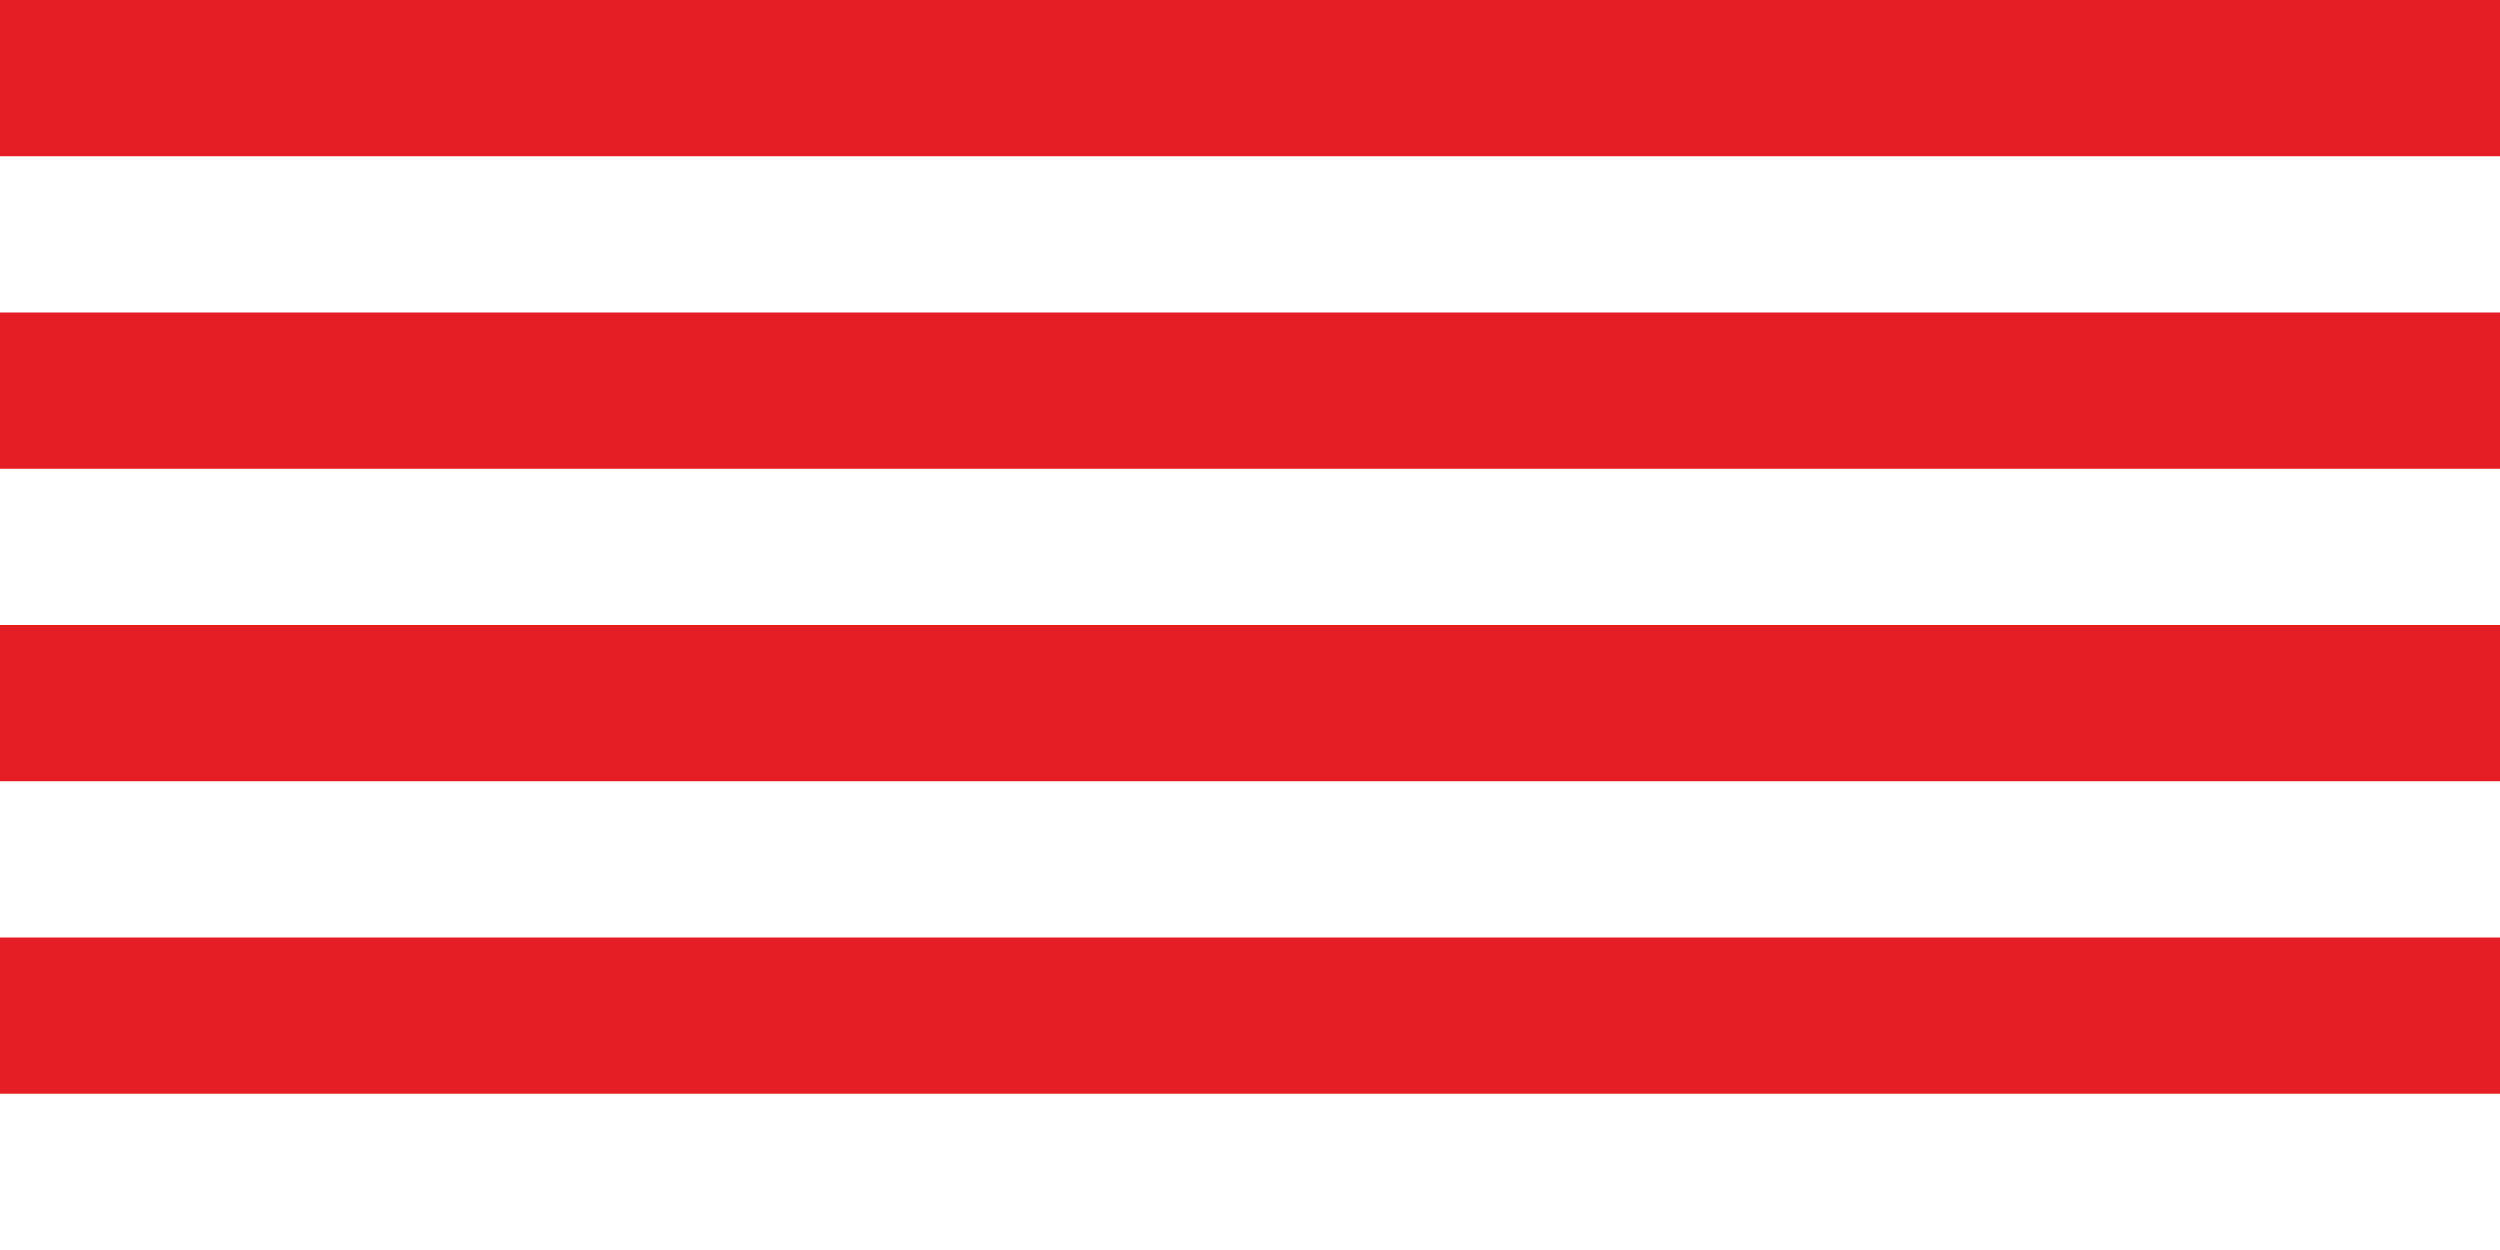
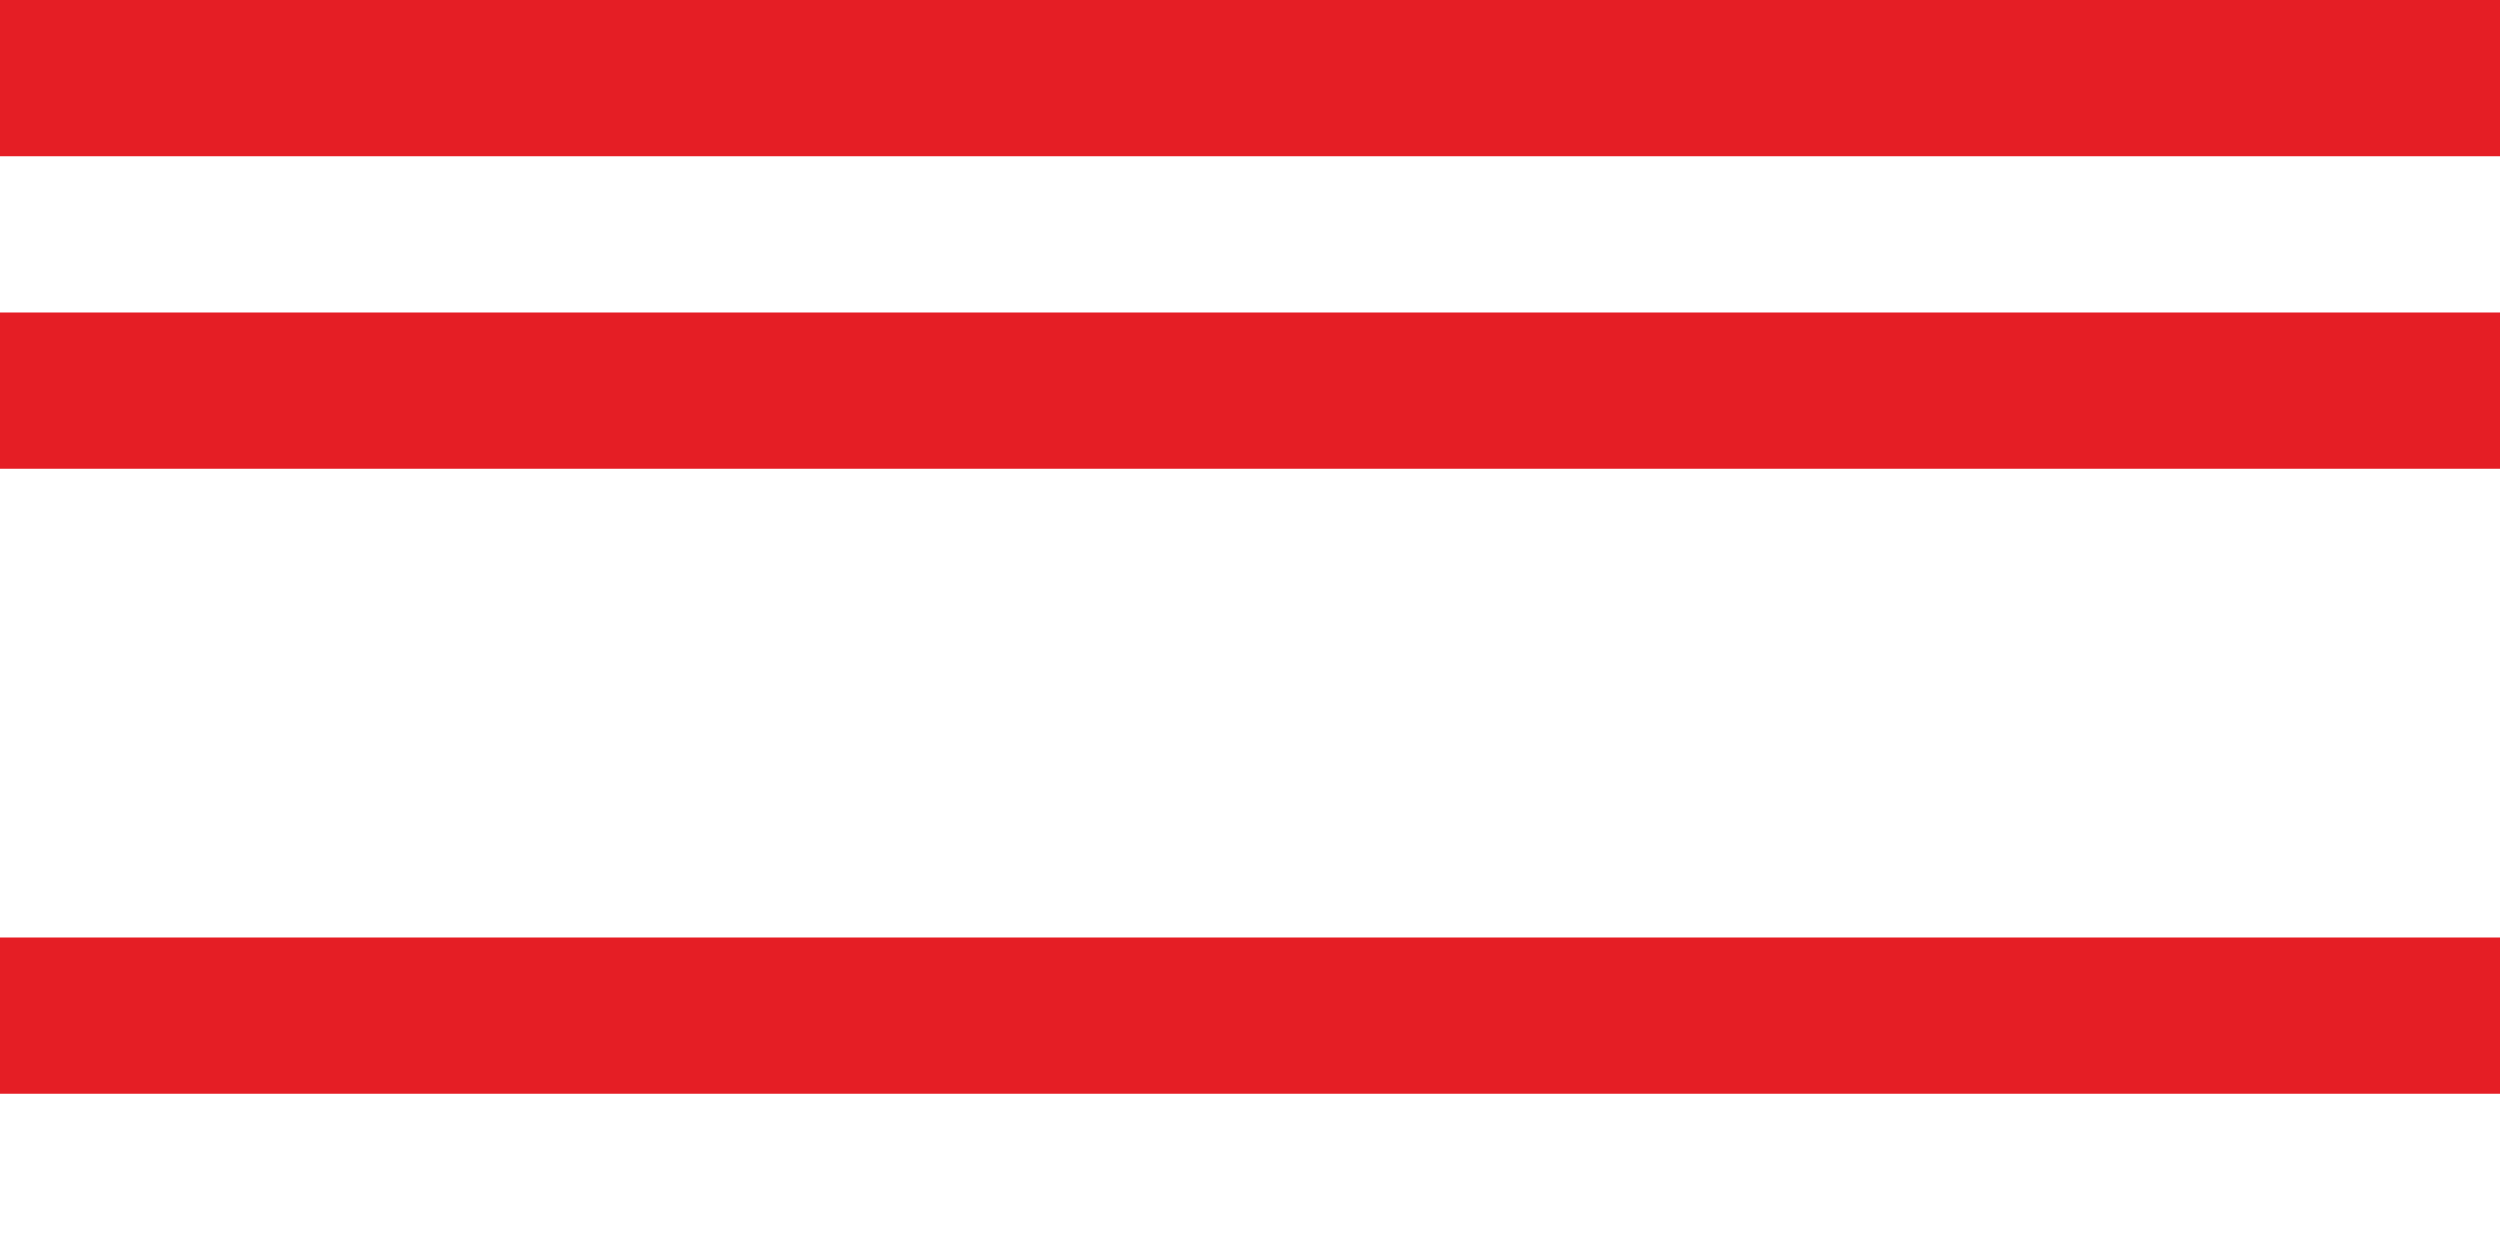
<svg xmlns="http://www.w3.org/2000/svg" xmlns:ns1="http://sodipodi.sourceforge.net/DTD/sodipodi-0.dtd" xmlns:ns2="http://www.inkscape.org/namespaces/inkscape" version="1.1" x="0px" y="0px" width="800px" height="400px" viewBox="0 0 800 400" enable-background="new 0 0 800 400" xml:space="preserve" id="svg2" ns1:version="0.32" ns2:version="0.46" ns1:docname="Flag_of_the_Mwali_Sultanate.svg" ns2:output_extension="org.inkscape.output.svg.inkscape">
  <ns1:namedview ns2:window-height="750" ns2:window-width="1280" ns2:pageshadow="2" ns2:pageopacity="0.0" guidetolerance="10.0" gridtolerance="10.0" objecttolerance="10.0" borderopacity="1.0" bordercolor="#666666" pagecolor="#ffffff" id="base" showgrid="true" ns2:zoom="0.68" ns2:cx="400" ns2:cy="200" ns2:window-x="-8" ns2:window-y="-8" ns2:current-layer="svg2">
    <ns2:grid type="xygrid" id="grid2400" />
  </ns1:namedview>
  <defs id="defs4">
    <ns2:perspective ns1:type="inkscape:persp3d" ns2:vp_x="0 : 200 : 1" ns2:vp_y="0 : 1000 : 0" ns2:vp_z="800 : 200 : 1" ns2:persp3d-origin="400 : 133.33333 : 1" id="perspective27" />
  </defs>
-   <rect fill="#FFFFFF" width="800" height="400" id="rect6" />
  <rect x="3.3612002e-14" width="800" height="50" id="rect8" y="0" style="fill:#e51e25" />
  <rect x="3.3612002e-14" y="300" width="800" height="50" id="rect10" style="fill:#e51e25" />
  <rect x="3.3612002e-14" y="100" width="800" height="50" id="rect12" style="fill:#e51e25" />
-   <rect x="3.3612002e-14" y="200" width="800" height="50" id="rect14" style="fill:#e51e25" />
</svg>